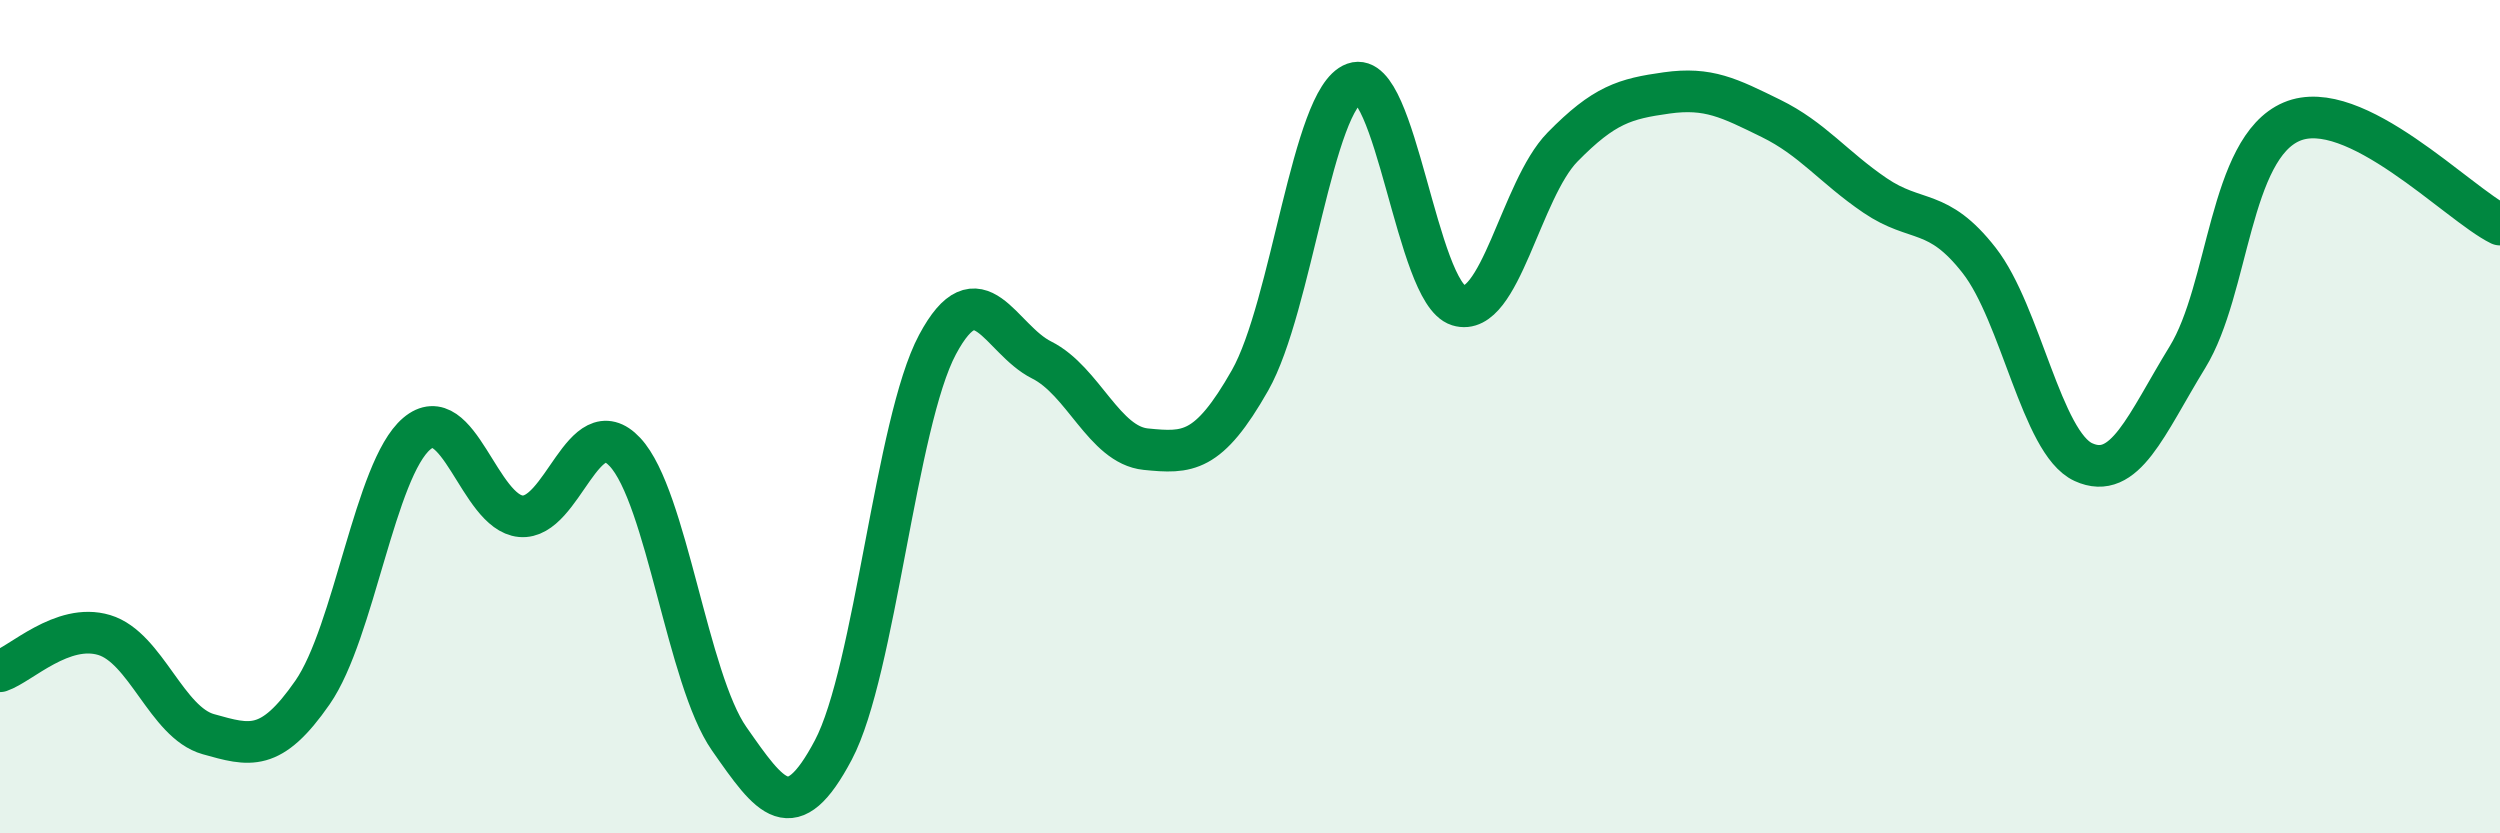
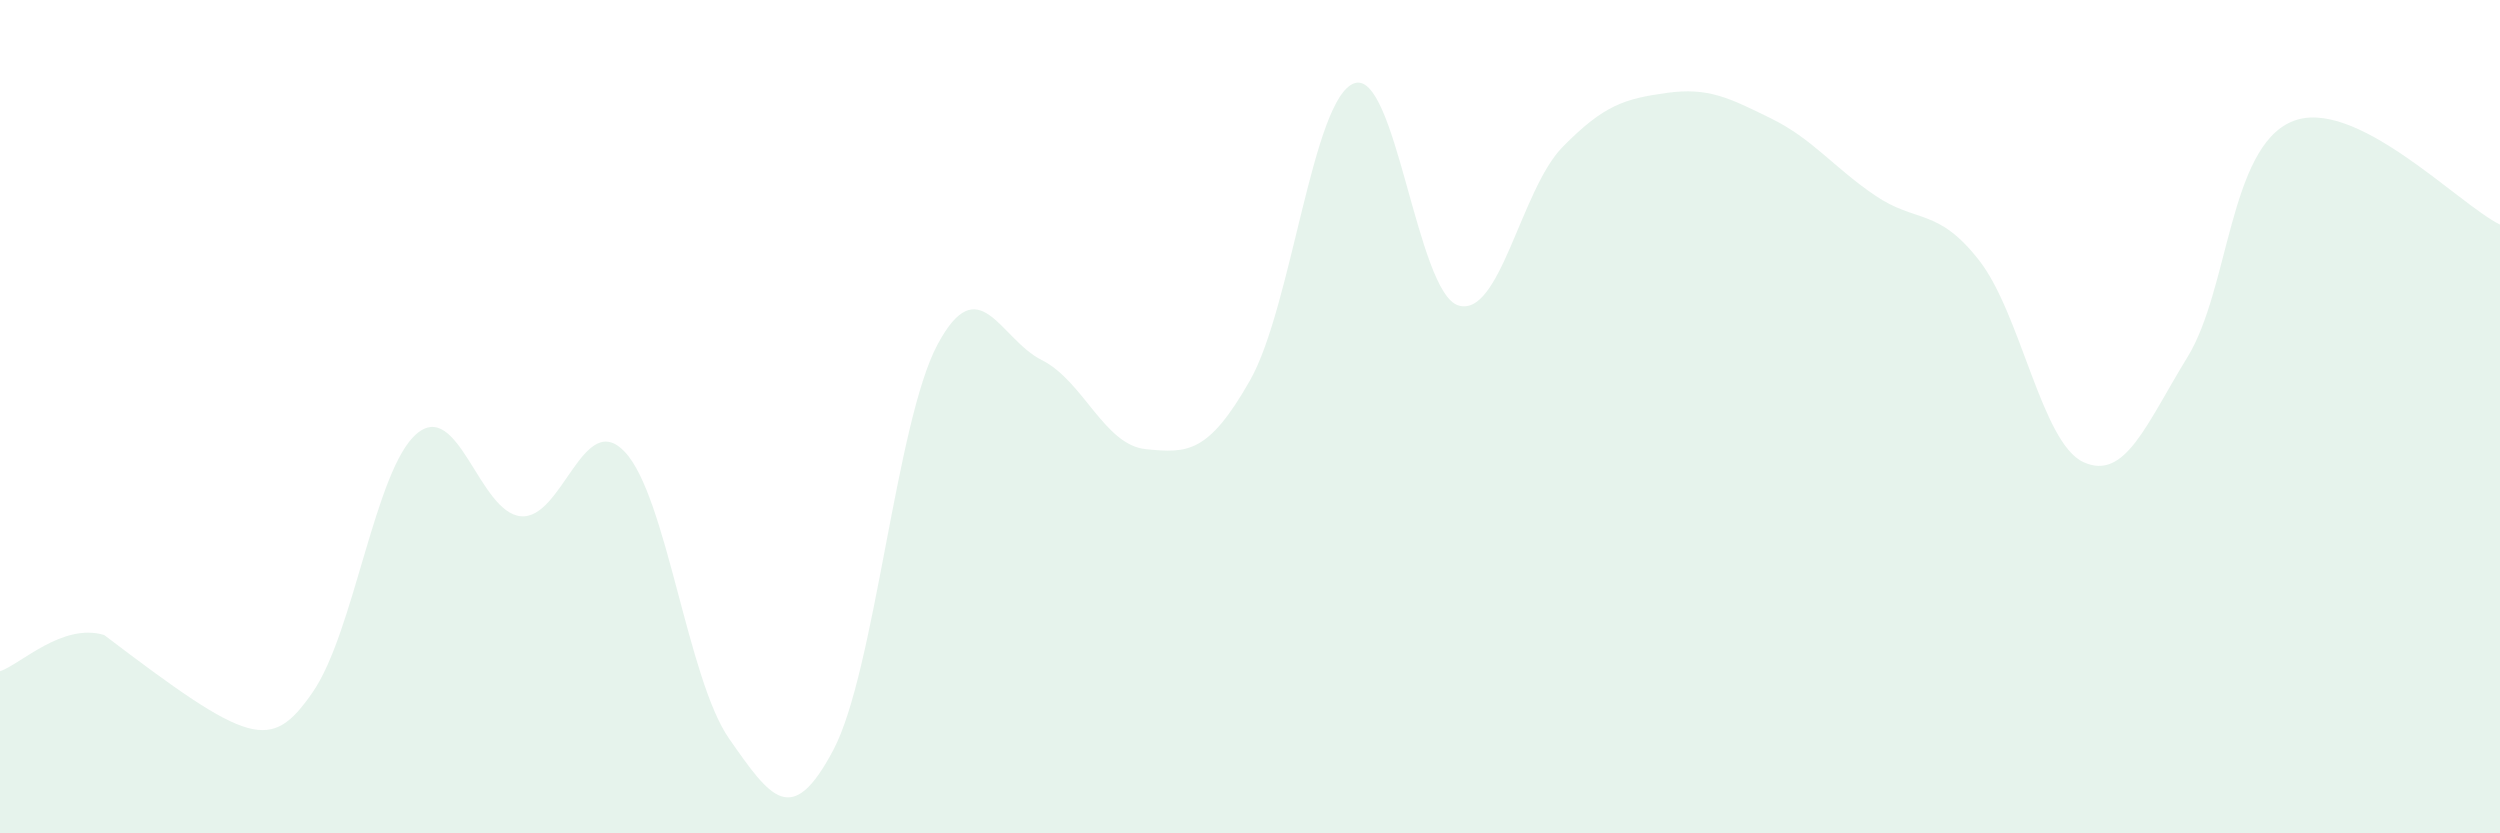
<svg xmlns="http://www.w3.org/2000/svg" width="60" height="20" viewBox="0 0 60 20">
-   <path d="M 0,16.11 C 0.5,15.94 1.5,14.94 2.5,15.24 C 3.5,15.54 4,17.34 5,17.62 C 6,17.9 6.5,18.06 7.5,16.62 C 8.5,15.18 9,11.26 10,10.41 C 11,9.56 11.5,12.3 12.5,12.39 C 13.5,12.48 14,9.78 15,10.85 C 16,11.92 16.5,16.3 17.5,17.73 C 18.5,19.16 19,19.89 20,18 C 21,16.11 21.5,10.14 22.5,8.27 C 23.5,6.4 24,8.14 25,8.64 C 26,9.14 26.5,10.68 27.5,10.78 C 28.5,10.88 29,10.89 30,9.13 C 31,7.37 31.5,2.36 32.5,2 C 33.5,1.64 34,7.02 35,7.33 C 36,7.64 36.5,4.55 37.5,3.53 C 38.5,2.51 39,2.37 40,2.23 C 41,2.09 41.5,2.35 42.5,2.84 C 43.5,3.33 44,4.01 45,4.69 C 46,5.37 46.5,4.97 47.5,6.25 C 48.5,7.53 49,10.63 50,11.09 C 51,11.55 51.5,10.2 52.5,8.57 C 53.5,6.94 53.5,3.56 55,2.92 C 56.5,2.28 59,4.9 60,5.39L60 20L0 20Z" fill="#008740" opacity="0.1" stroke-linecap="round" stroke-linejoin="round" />
-   <path d="M 0,16.11 C 0.5,15.94 1.5,14.94 2.5,15.24 C 3.5,15.54 4,17.34 5,17.62 C 6,17.9 6.5,18.06 7.5,16.62 C 8.5,15.18 9,11.26 10,10.41 C 11,9.56 11.5,12.3 12.5,12.39 C 13.5,12.48 14,9.78 15,10.85 C 16,11.92 16.5,16.3 17.5,17.73 C 18.5,19.16 19,19.89 20,18 C 21,16.11 21.5,10.14 22.5,8.27 C 23.5,6.4 24,8.14 25,8.64 C 26,9.14 26.5,10.68 27.5,10.78 C 28.5,10.88 29,10.89 30,9.13 C 31,7.37 31.5,2.36 32.5,2 C 33.5,1.64 34,7.02 35,7.33 C 36,7.64 36.5,4.55 37.5,3.53 C 38.5,2.51 39,2.37 40,2.23 C 41,2.09 41.5,2.35 42.5,2.84 C 43.5,3.33 44,4.01 45,4.69 C 46,5.37 46.5,4.97 47.5,6.25 C 48.5,7.53 49,10.63 50,11.09 C 51,11.55 51.5,10.2 52.5,8.57 C 53.5,6.94 53.5,3.56 55,2.92 C 56.5,2.28 59,4.9 60,5.39" stroke="#008740" stroke-width="1" fill="none" stroke-linecap="round" stroke-linejoin="round" />
+   <path d="M 0,16.11 C 0.5,15.94 1.5,14.94 2.5,15.24 C 6,17.9 6.5,18.06 7.5,16.62 C 8.5,15.18 9,11.26 10,10.41 C 11,9.56 11.5,12.3 12.5,12.39 C 13.5,12.48 14,9.78 15,10.85 C 16,11.92 16.5,16.3 17.5,17.73 C 18.5,19.16 19,19.89 20,18 C 21,16.11 21.5,10.14 22.5,8.27 C 23.5,6.4 24,8.14 25,8.64 C 26,9.14 26.5,10.68 27.5,10.78 C 28.5,10.88 29,10.89 30,9.13 C 31,7.37 31.5,2.36 32.5,2 C 33.5,1.64 34,7.02 35,7.33 C 36,7.64 36.5,4.55 37.5,3.53 C 38.5,2.51 39,2.37 40,2.23 C 41,2.09 41.5,2.35 42.5,2.84 C 43.5,3.33 44,4.01 45,4.69 C 46,5.37 46.5,4.97 47.5,6.25 C 48.5,7.53 49,10.63 50,11.09 C 51,11.55 51.5,10.2 52.5,8.57 C 53.5,6.94 53.5,3.56 55,2.92 C 56.5,2.28 59,4.9 60,5.39L60 20L0 20Z" fill="#008740" opacity="0.1" stroke-linecap="round" stroke-linejoin="round" />
</svg>